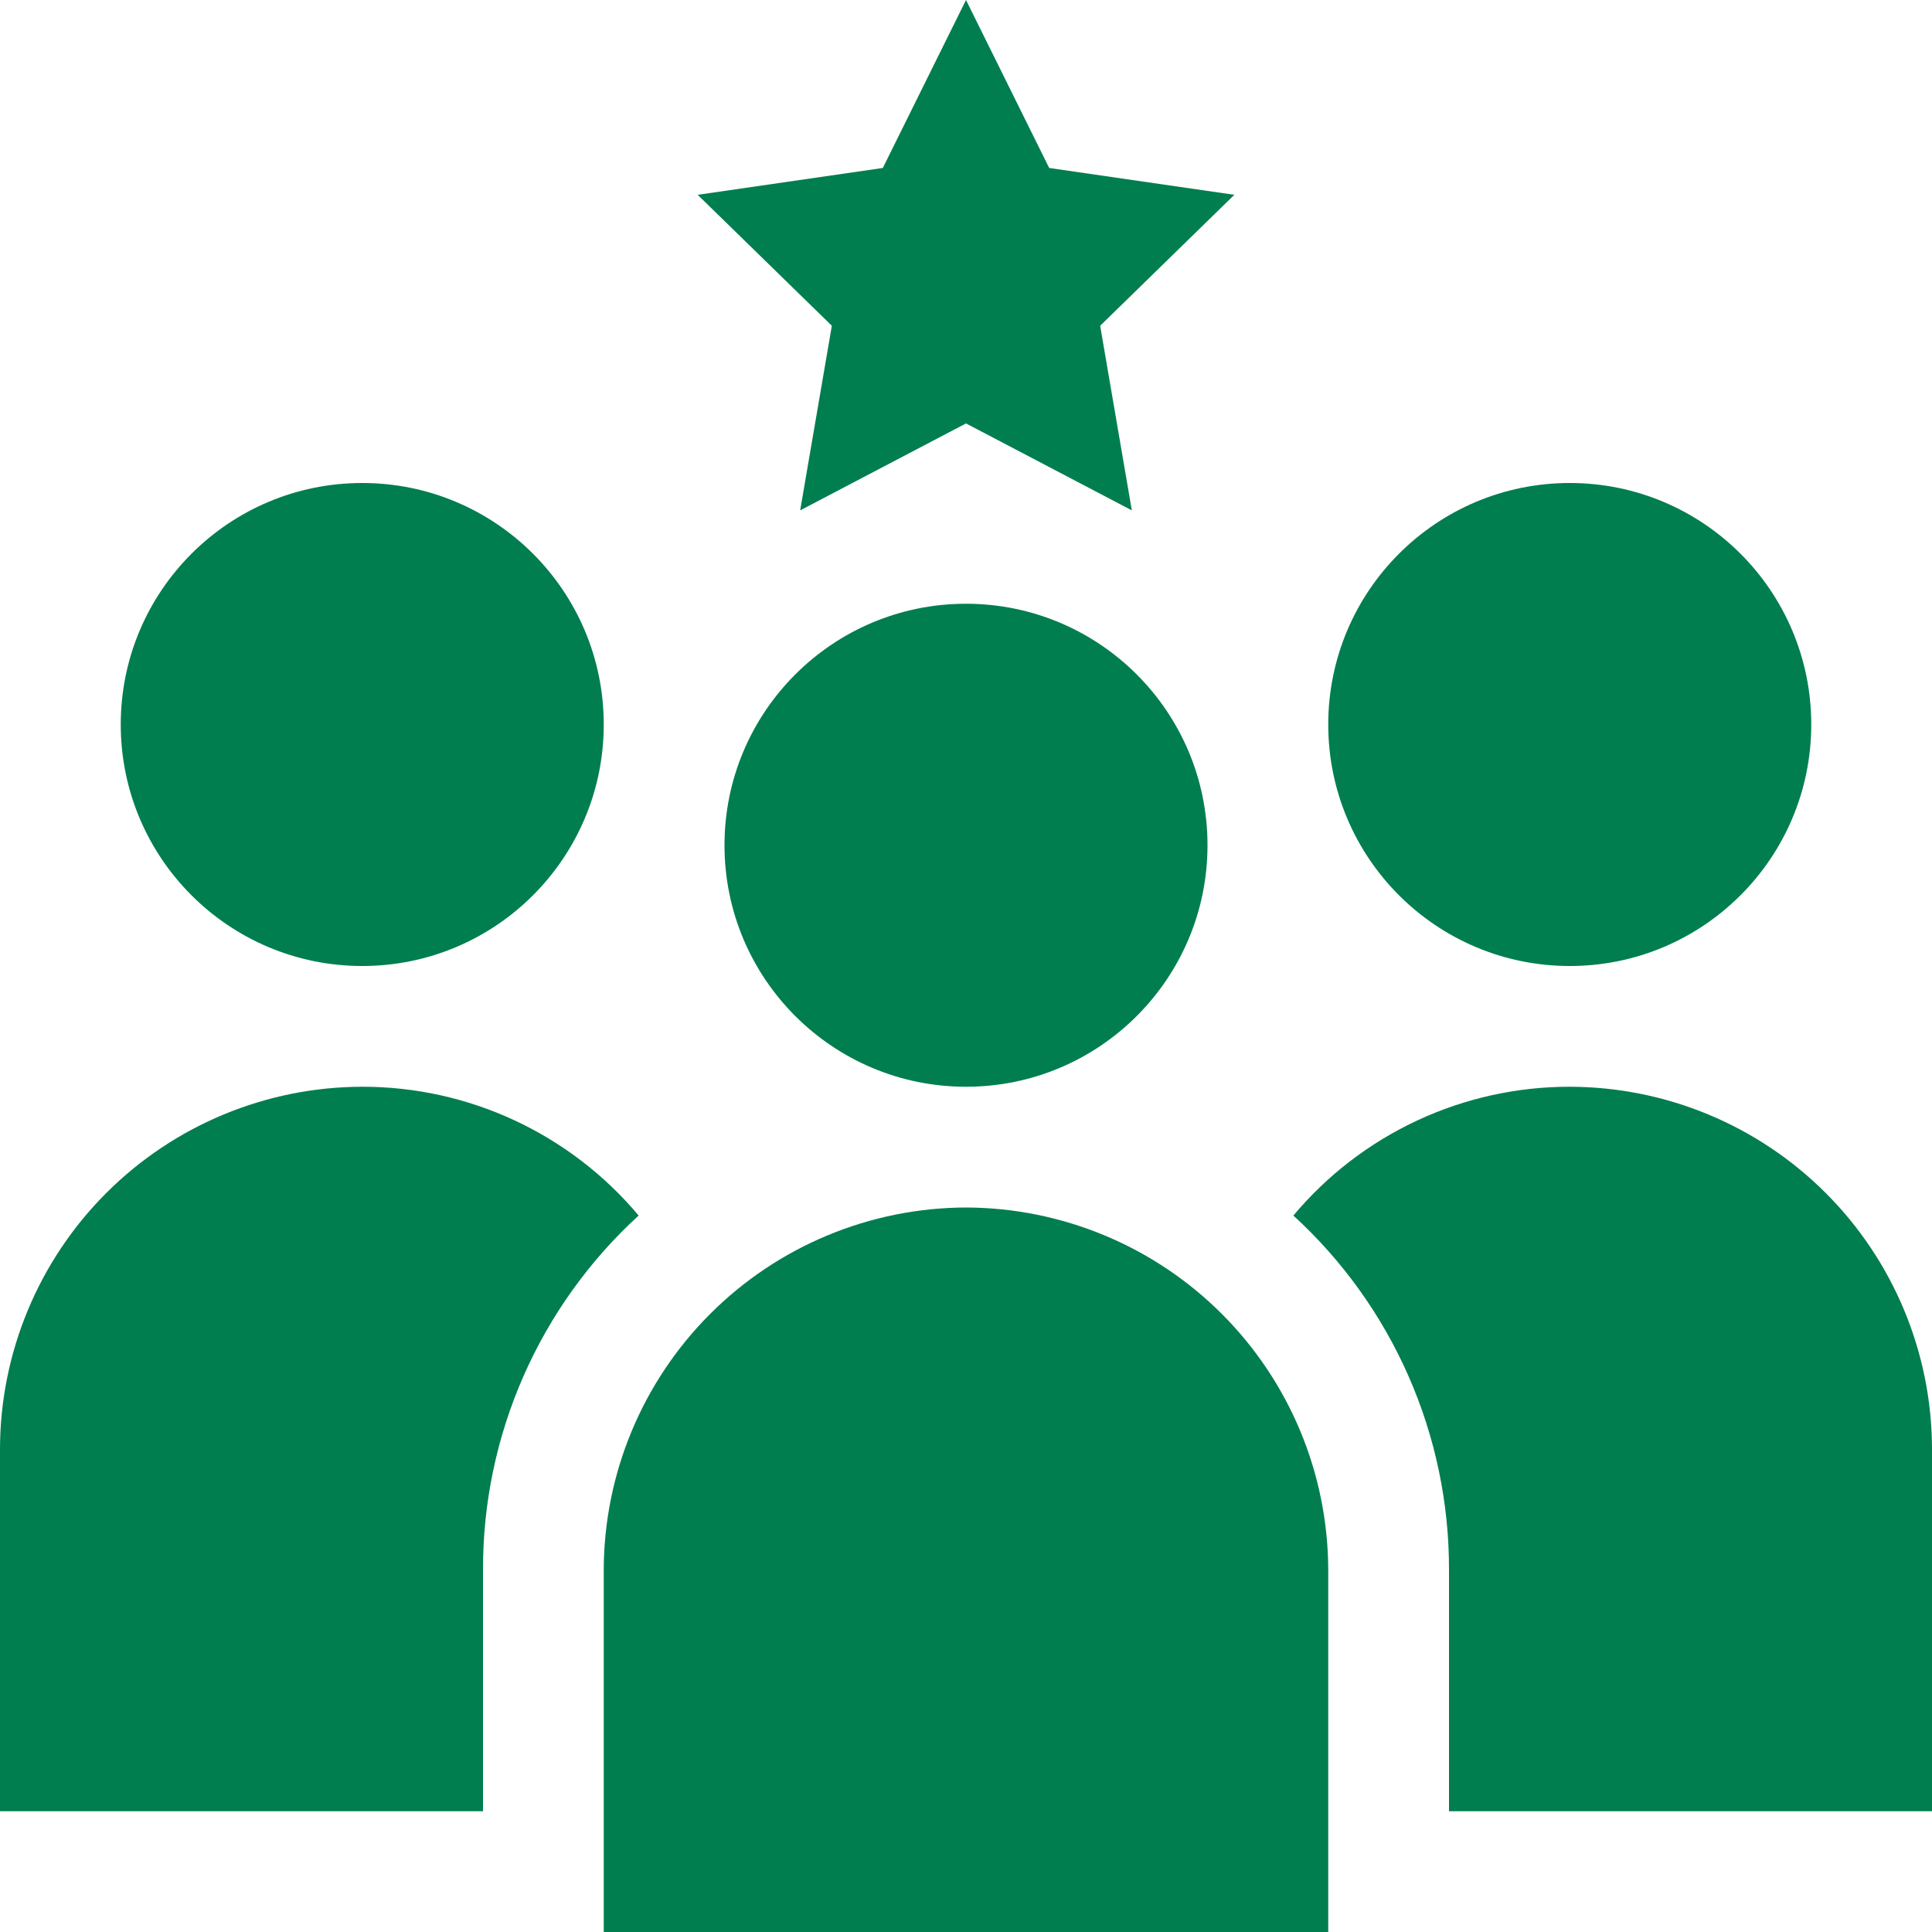
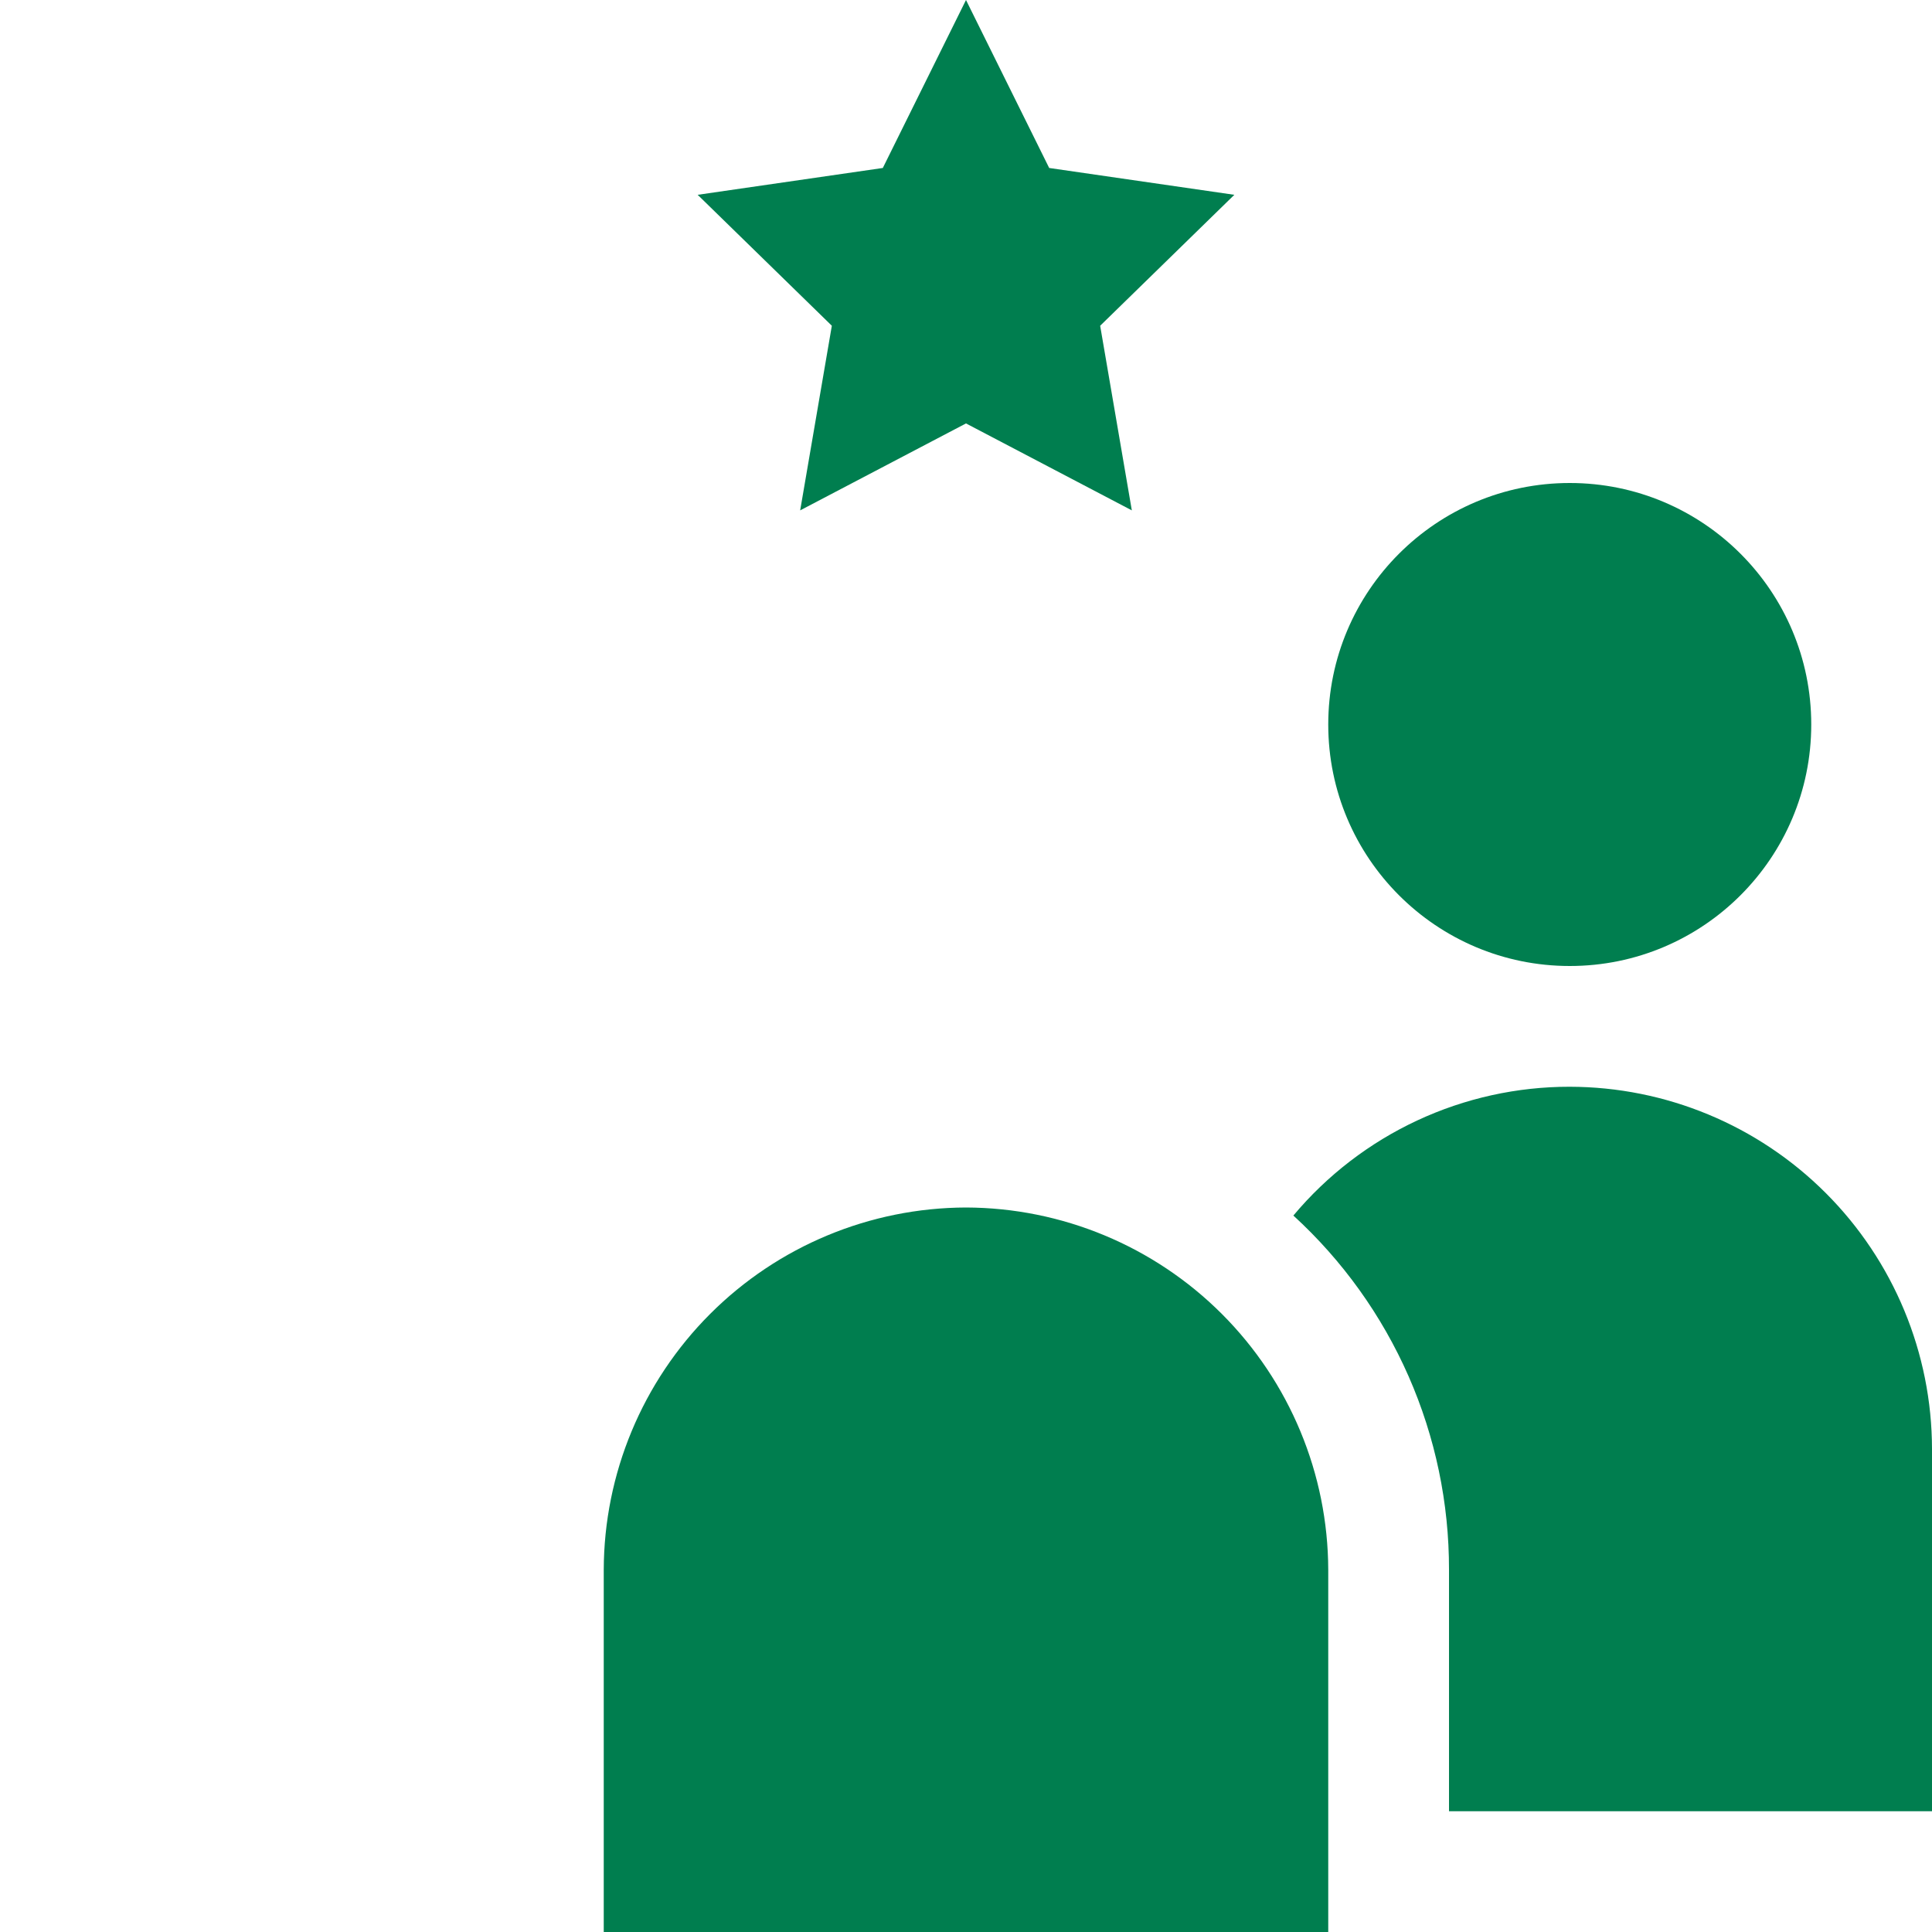
<svg xmlns="http://www.w3.org/2000/svg" width="1200pt" height="1200pt" version="1.1" viewBox="0 0 1200 1200">
  <g fill="#007e4f">
-     <path d="m750 525c0 82.844-67.156 150-150 150s-150-67.156-150-150 67.156-150 150-150 150 67.156 150 150" />
    <path d="m600 750c-59.621 0.176-116.75 23.938-158.91 66.094-42.156 42.16-65.918 99.285-66.094 158.91v225h450v-225c-0.176-59.621-23.938-116.75-66.094-158.91-42.16-42.156-99.285-65.918-158.91-66.094z" />
    <path d="m1125 450c0 82.844-67.156 150-150 150s-150-67.156-150-150 67.156-150 150-150 150 67.156 150 150" />
    <path d="m975 675c-32.723-0.035-65.059 7.109-94.719 20.934-29.66 13.824-55.93 33.984-76.949 59.066 30.535 27.926 54.906 61.918 71.551 99.801 16.645 37.883 25.199 78.82 25.117 120.2v150h300v-225c-0.09-59.648-23.82-116.82-66-159-42.176-42.18-99.352-65.91-159-66z" />
-     <path d="m375 450c0 82.844-67.156 150-150 150s-150-67.156-150-150 67.156-150 150-150 150 67.156 150 150" />
-     <path d="m225 675c-59.648 0.09-116.82 23.82-159 66-42.18 42.176-65.91 99.352-66 159v225h300v-150c-0.082-41.379 8.473-82.316 25.117-120.2 16.645-37.883 41.016-71.875 71.551-99.801-21.02-25.082-47.289-45.242-76.949-59.066-29.66-13.824-61.996-20.969-94.719-20.934z" />
    <path d="m497 317 103-54 103 54-19.668-114.67 83.336-81.332-115-16.668-51.668-104.33-51.668 104.33-115 16.668 83.336 81.332z" />
  </g>
</svg>